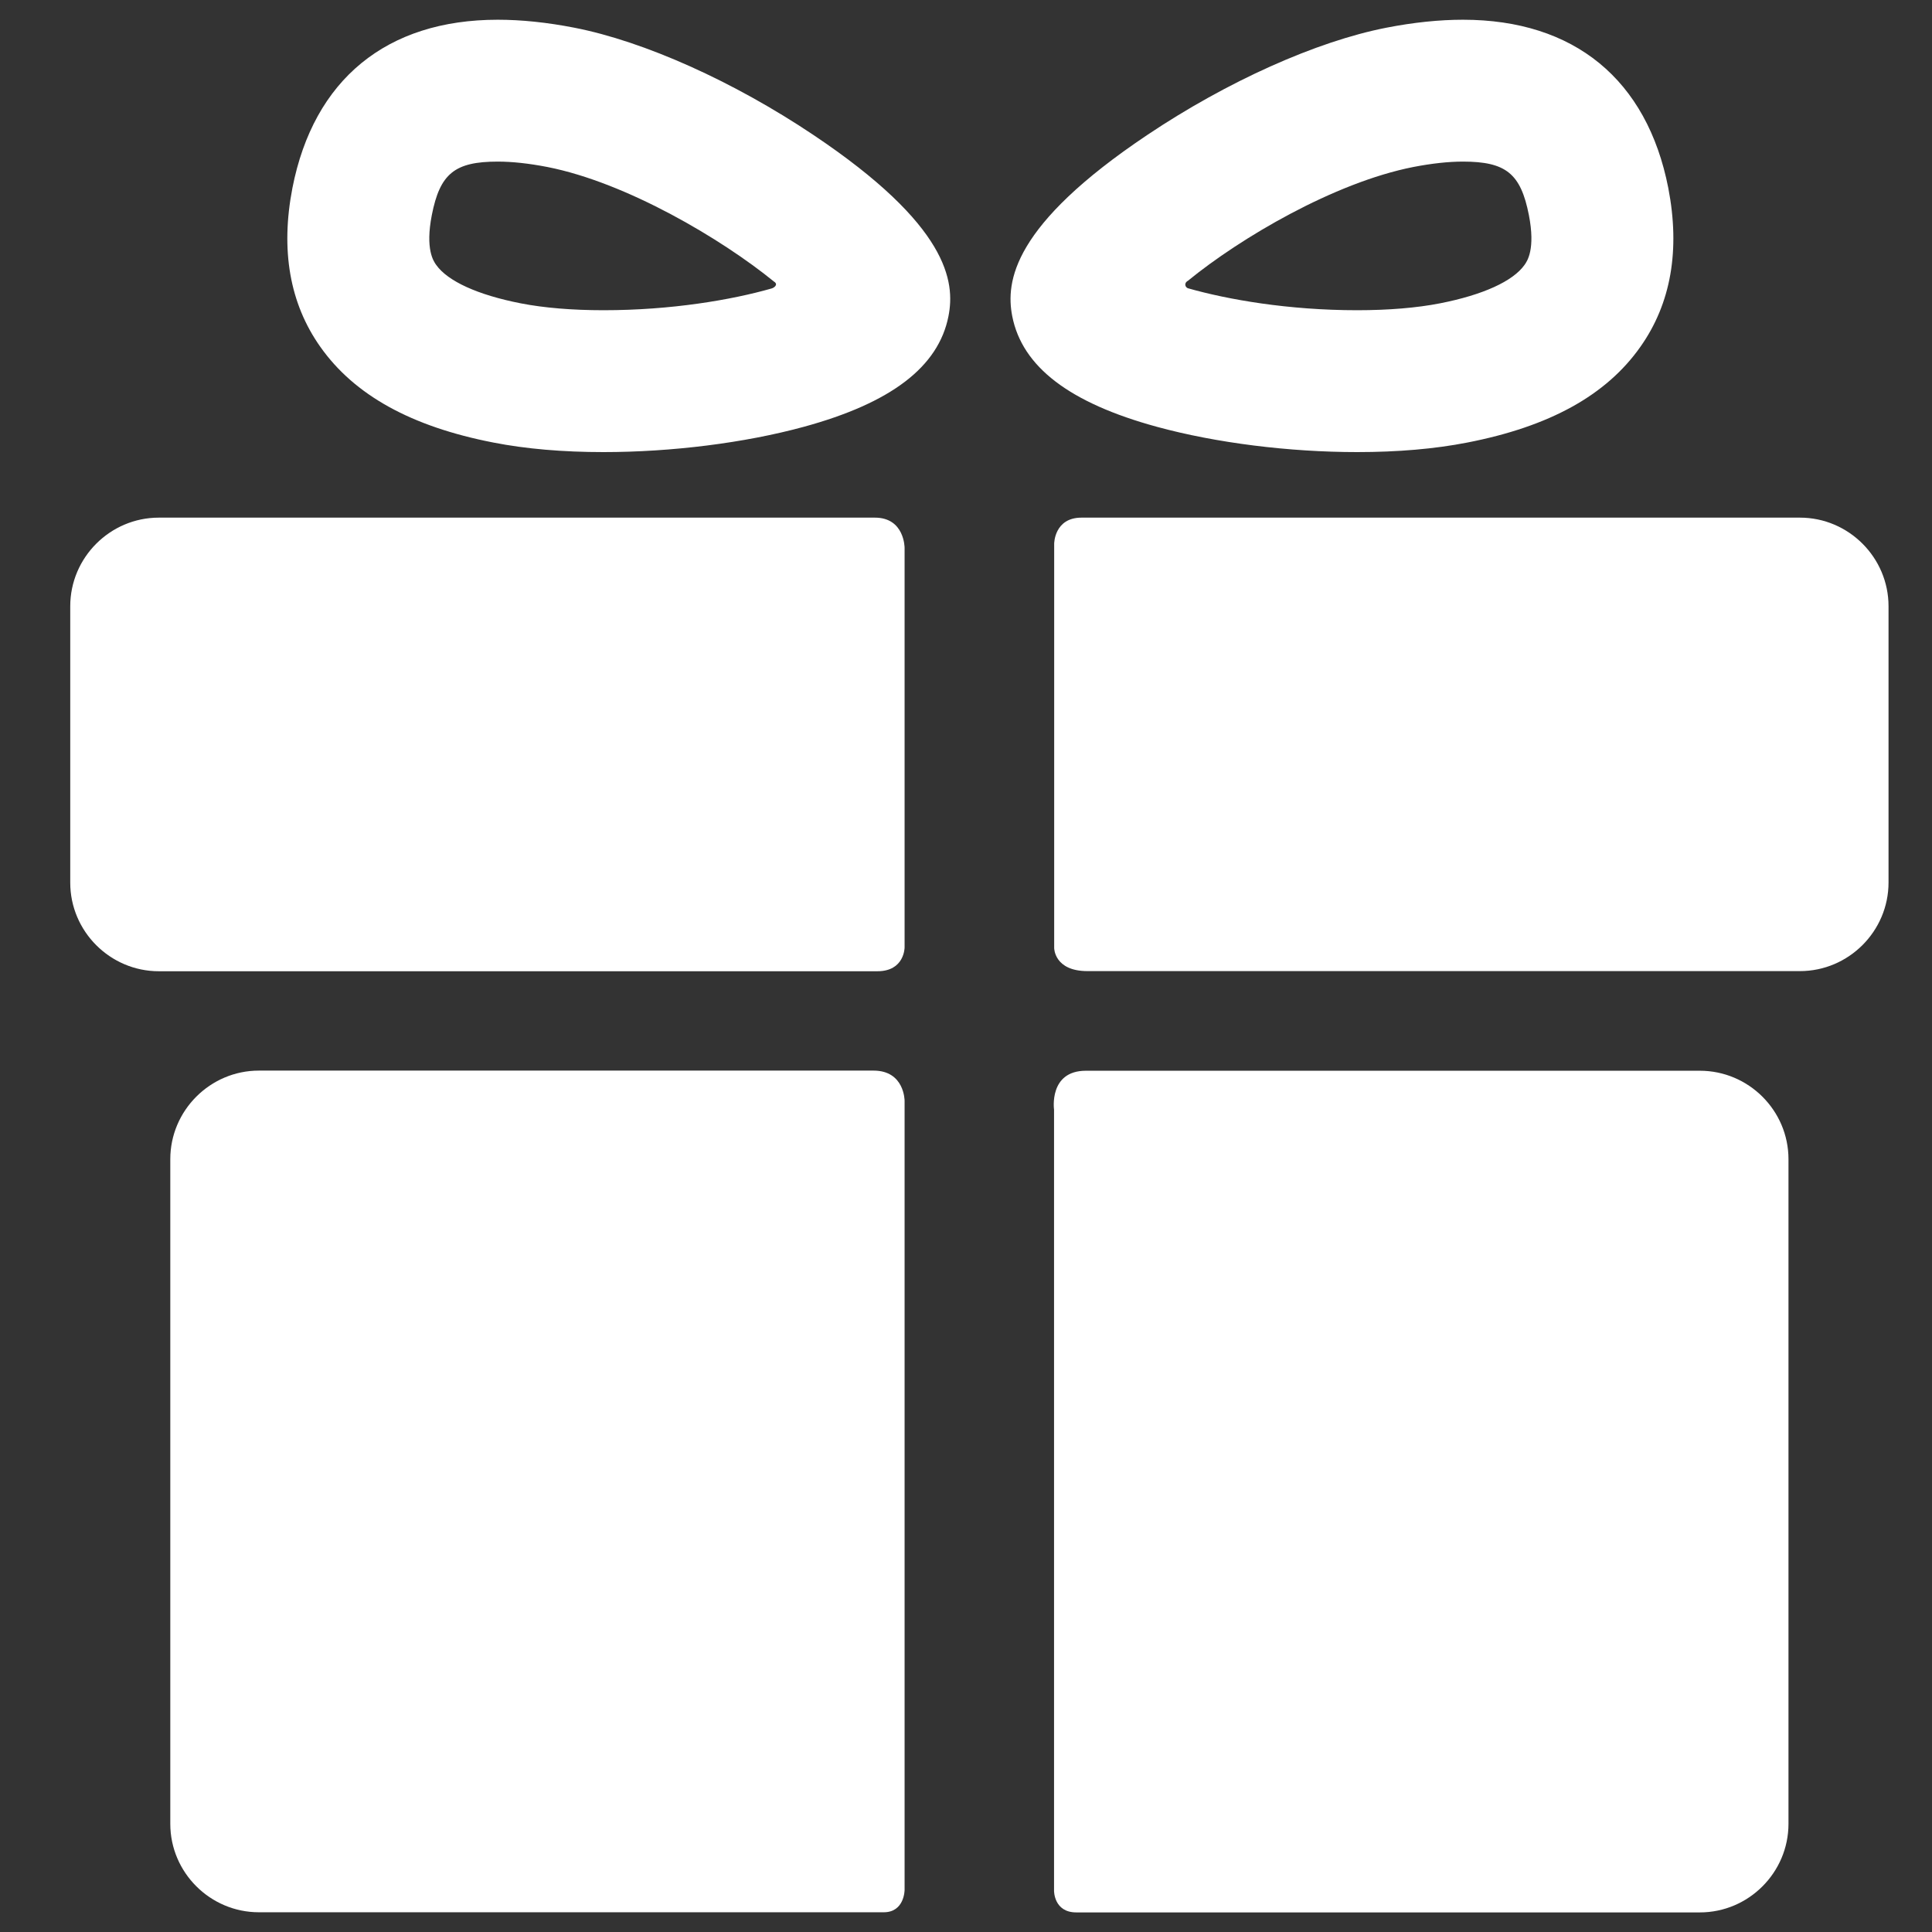
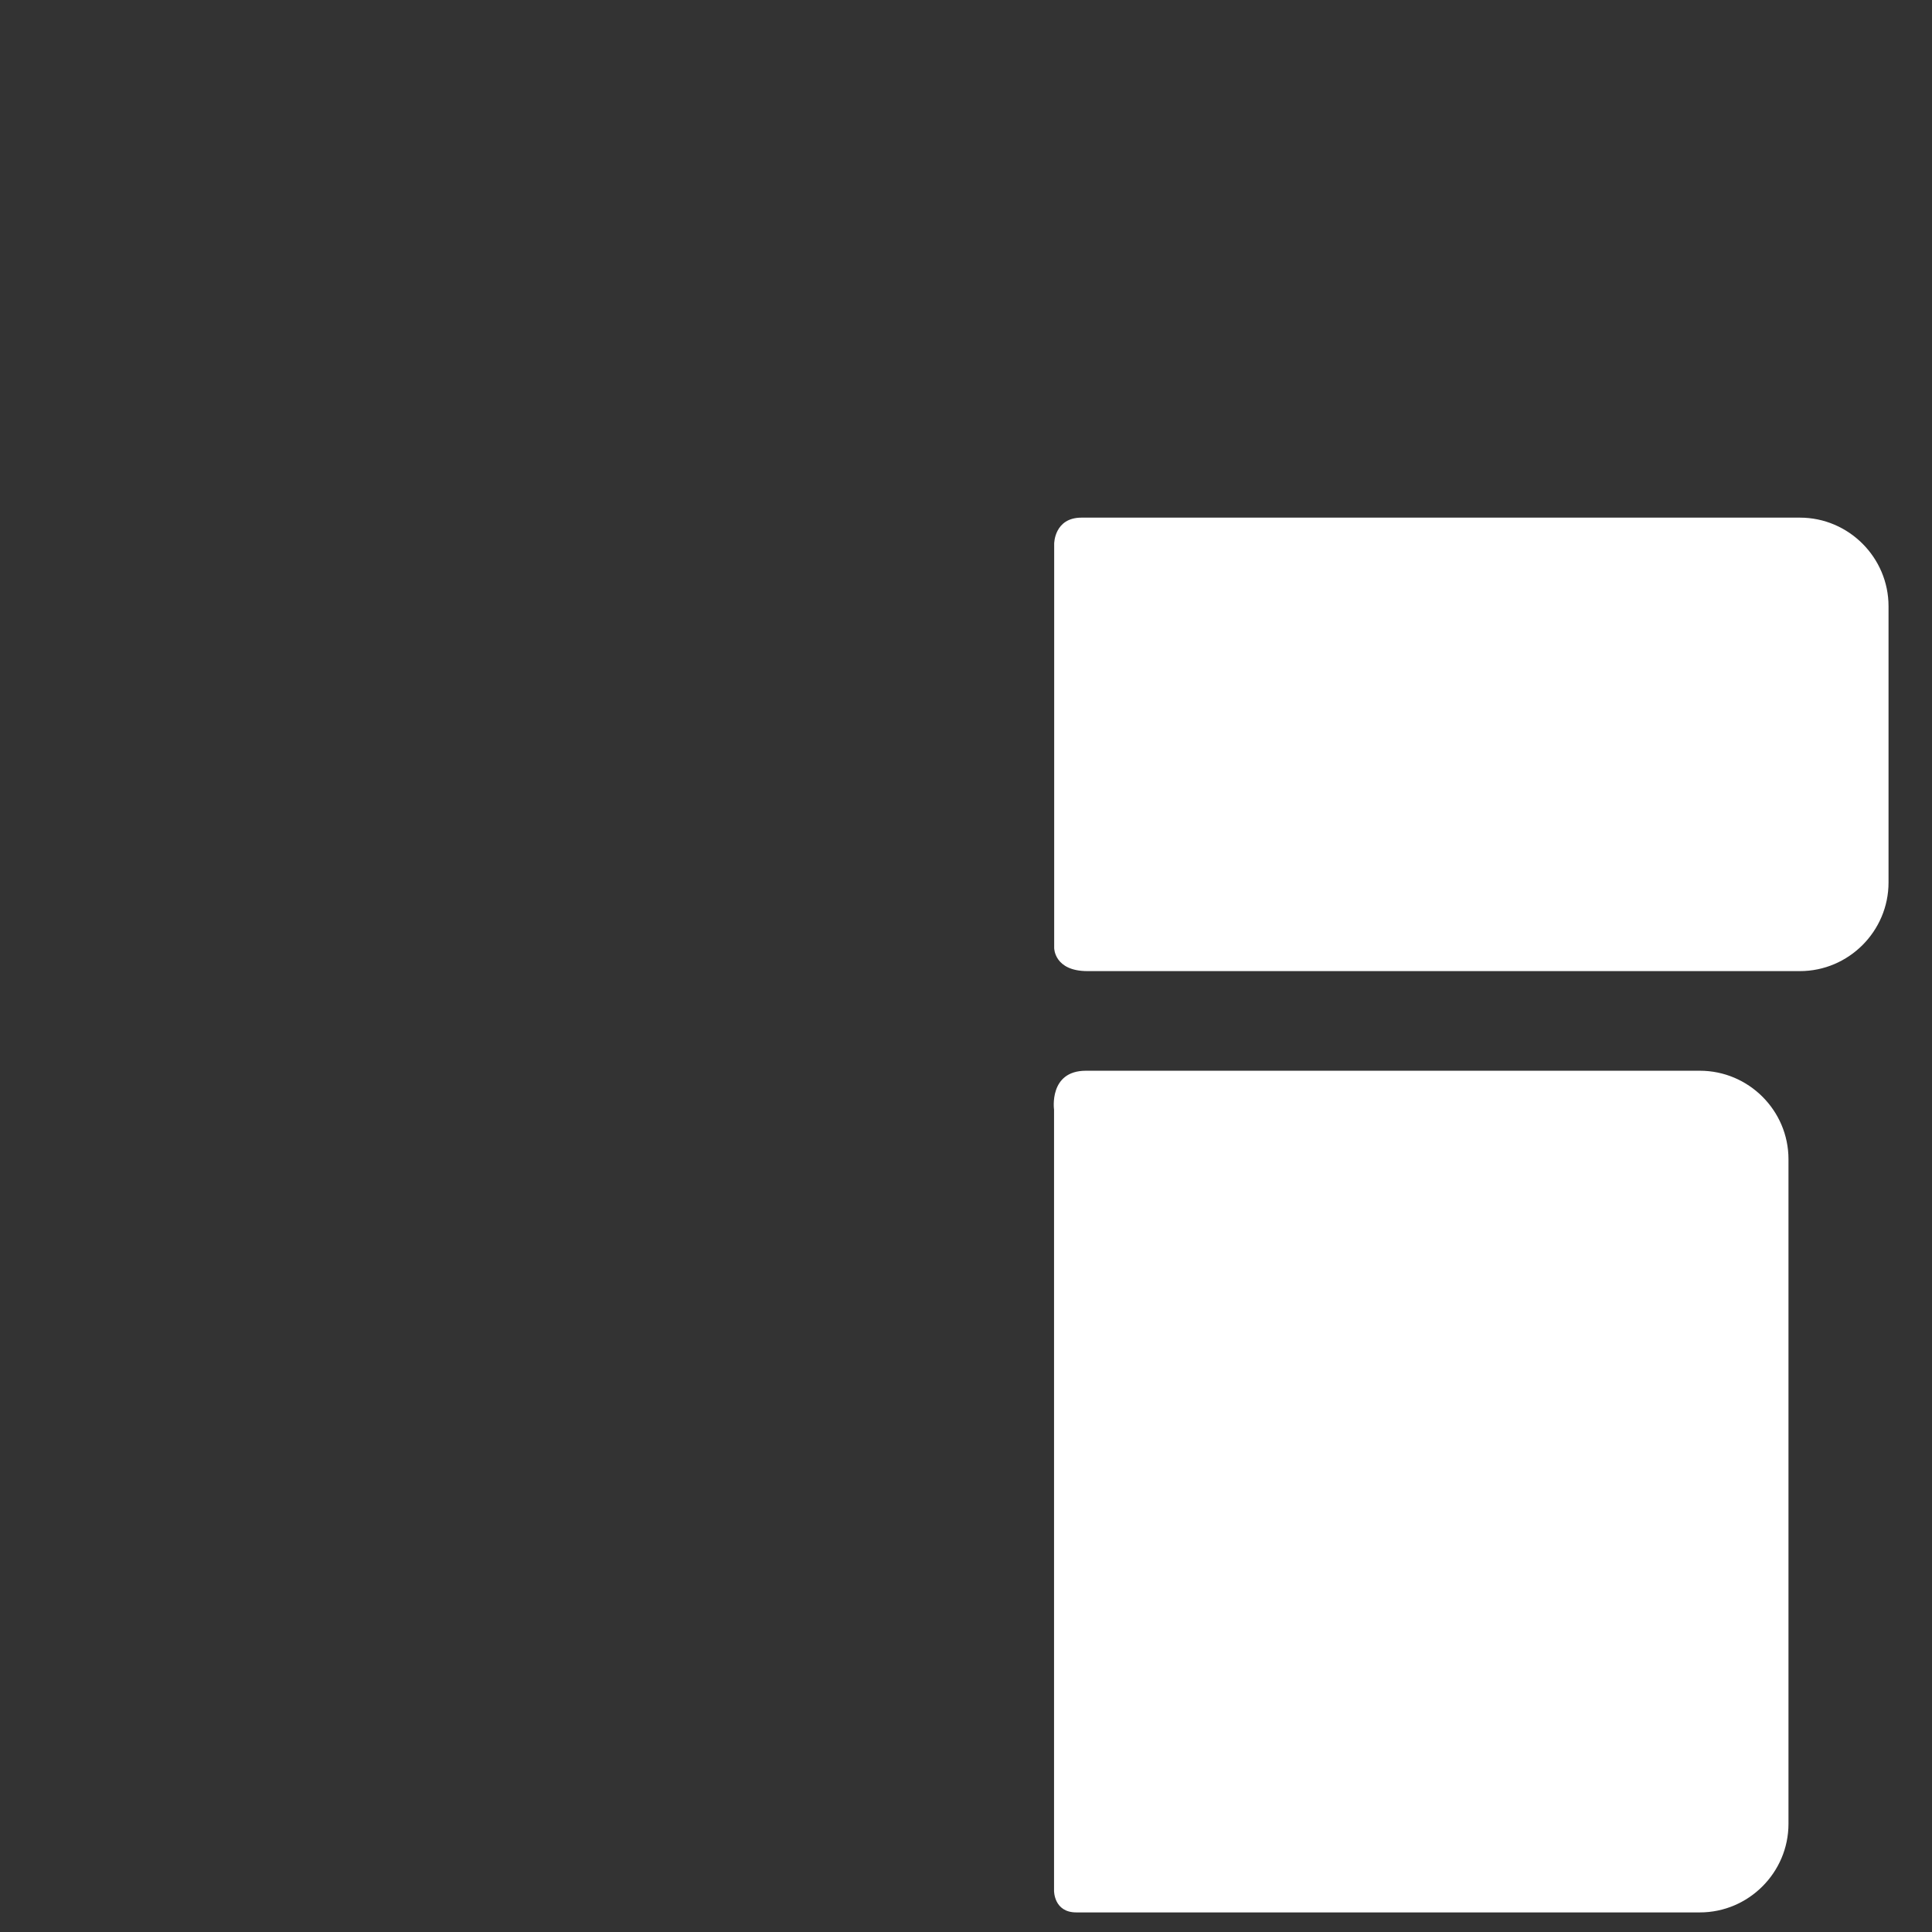
<svg xmlns="http://www.w3.org/2000/svg" width="14" height="14" viewBox="0 0 14 14" fill="none">
  <rect x="0" y="0" width="14" height="14" fill="#333333" stroke="none" />
-   <path d="M6.33 7.758C5.2 7.758 1.876 7.758 1.876 7.758C1.523 7.758 1.234 8.047 1.234 8.4V13.216C1.234 13.569 1.523 13.857 1.876 13.857C1.876 13.857 5.27 13.857 6.404 13.857C6.555 13.857 6.555 13.695 6.555 13.695V7.976C6.555 7.976 6.555 7.758 6.33 7.758Z" fill="white" />
  <path d="M12.318 7.759C12.318 7.759 8.981 7.759 7.869 7.759C7.598 7.759 7.638 8.041 7.638 8.041V13.701C7.638 13.701 7.636 13.858 7.799 13.858C8.929 13.858 12.318 13.858 12.318 13.858C12.671 13.858 12.96 13.569 12.96 13.216V8.4C12.96 8.047 12.671 7.759 12.318 7.759Z" fill="white" />
-   <path d="M6.555 3.969C6.555 3.969 6.555 3.751 6.34 3.751C5.053 3.751 1.151 3.751 1.151 3.751C0.798 3.751 0.509 4.04 0.509 4.393V6.396C0.509 6.749 0.798 7.038 1.151 7.038C1.151 7.038 5.071 7.038 6.358 7.038C6.555 7.038 6.555 6.866 6.555 6.866V3.969Z" fill="white" />
  <path d="M13.043 3.751C13.043 3.751 9.139 3.751 7.837 3.751C7.639 3.751 7.639 3.94 7.639 3.94V6.87C7.639 6.87 7.639 7.037 7.88 7.037C9.171 7.037 13.043 7.037 13.043 7.037C13.396 7.037 13.685 6.748 13.685 6.395V4.393C13.685 4.04 13.396 3.751 13.043 3.751Z" fill="white" />
-   <path d="M4.373 3.276C4.079 3.276 3.811 3.253 3.576 3.207C2.979 3.091 2.568 2.863 2.321 2.513C2.099 2.199 2.032 1.812 2.119 1.362C2.273 0.576 2.801 0.143 3.607 0.143C3.777 0.143 3.964 0.162 4.163 0.201C4.669 0.3 5.315 0.59 5.893 0.977C6.873 1.633 6.922 2.041 6.873 2.291C6.801 2.658 6.458 2.92 5.824 3.093C5.395 3.21 4.866 3.276 4.373 3.276ZM3.607 1.171C3.295 1.171 3.188 1.258 3.129 1.559C3.081 1.806 3.141 1.892 3.161 1.92C3.245 2.038 3.462 2.137 3.773 2.198C3.941 2.231 4.148 2.248 4.373 2.248C4.866 2.248 5.301 2.173 5.589 2.091C5.61 2.086 5.643 2.061 5.608 2.04C5.231 1.733 4.541 1.323 3.966 1.21C3.832 1.184 3.711 1.171 3.607 1.171Z" fill="white" />
-   <path d="M9.835 3.276C9.835 3.276 9.835 3.276 9.835 3.276C9.342 3.276 8.813 3.21 8.384 3.093C7.75 2.92 7.407 2.658 7.335 2.291C7.287 2.041 7.335 1.633 8.315 0.977C8.893 0.59 9.539 0.3 10.045 0.201C10.244 0.162 10.431 0.143 10.601 0.143C11.407 0.143 11.935 0.576 12.089 1.362C12.176 1.812 12.109 2.199 11.887 2.513C11.64 2.864 11.229 3.091 10.632 3.207C10.397 3.253 10.129 3.276 9.835 3.276ZM8.609 2.034C8.575 2.053 8.591 2.084 8.609 2.089C8.897 2.171 9.336 2.248 9.835 2.248C10.06 2.248 10.267 2.231 10.435 2.198C10.746 2.137 10.963 2.038 11.047 1.92C11.067 1.892 11.127 1.806 11.079 1.559C11.02 1.258 10.913 1.171 10.601 1.171C10.497 1.171 10.376 1.184 10.242 1.21C9.667 1.323 8.986 1.726 8.609 2.034Z" fill="white" />
</svg>